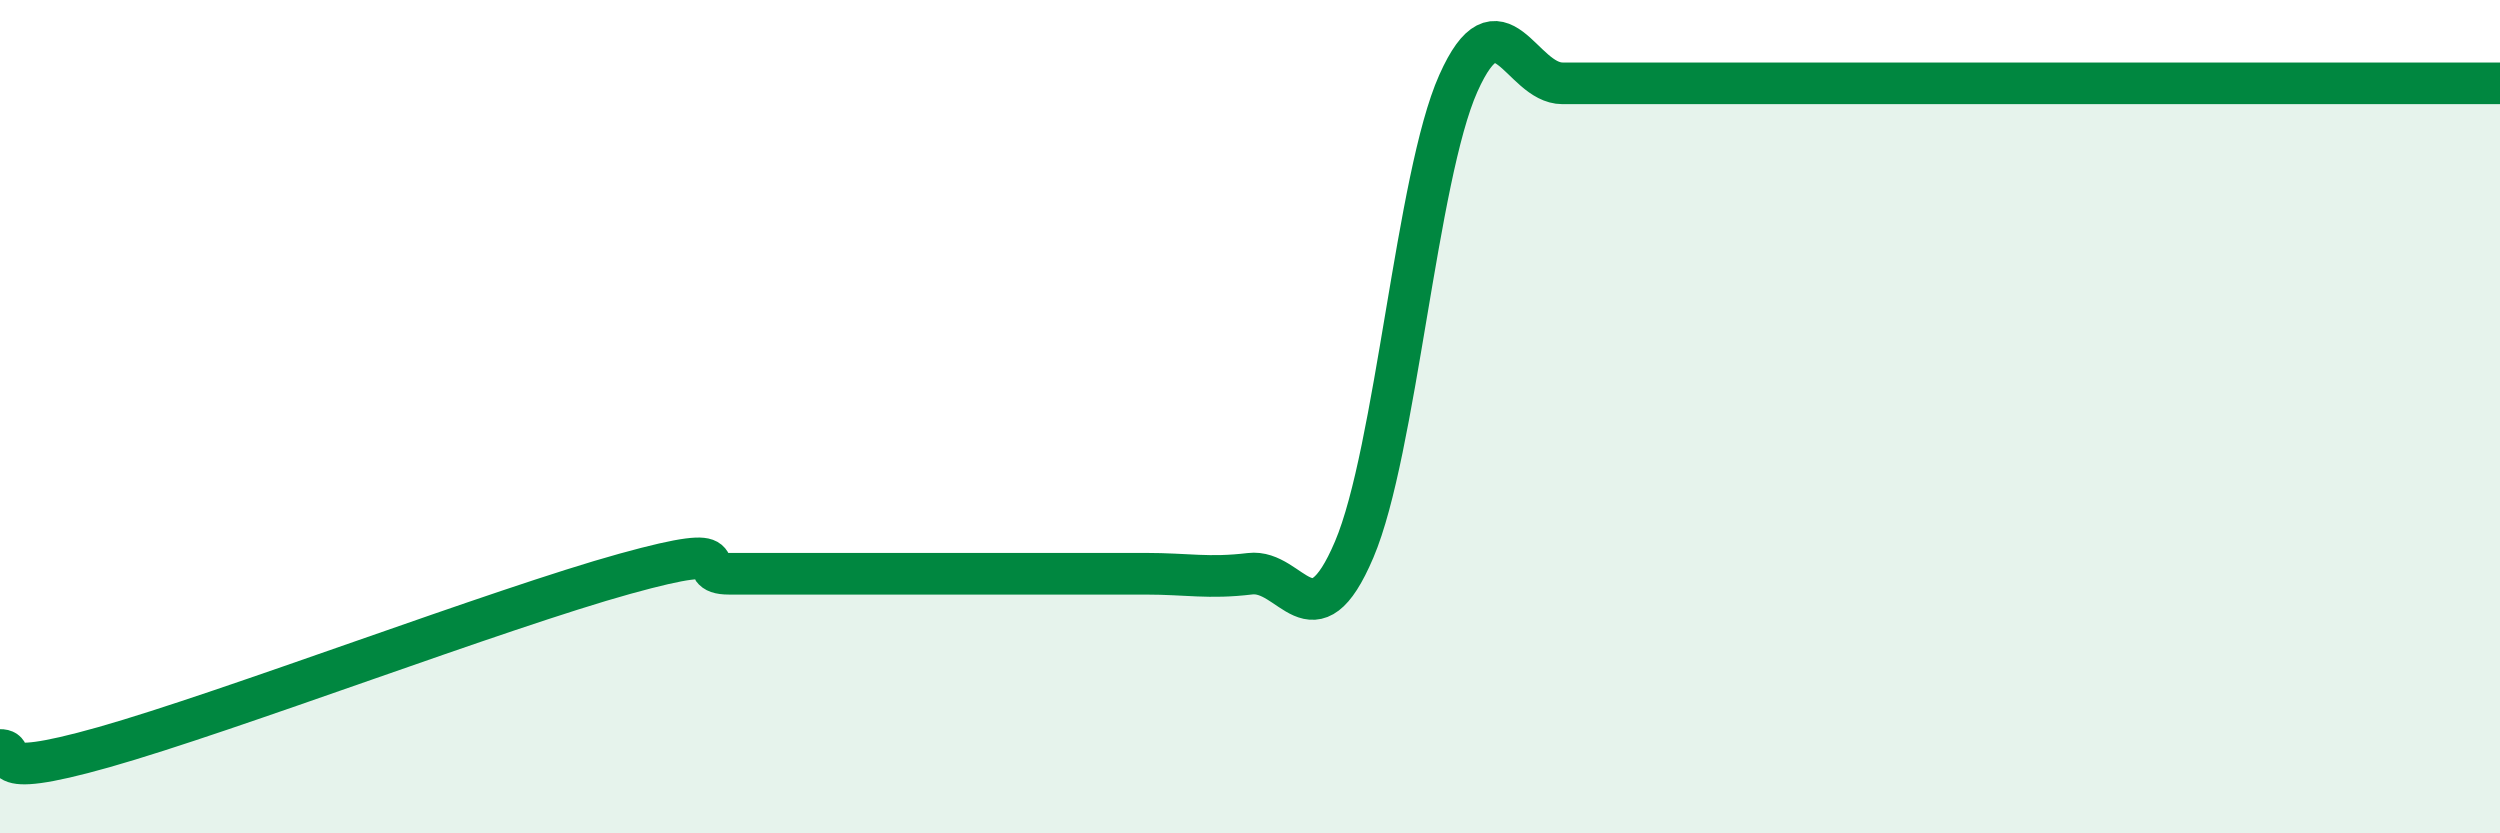
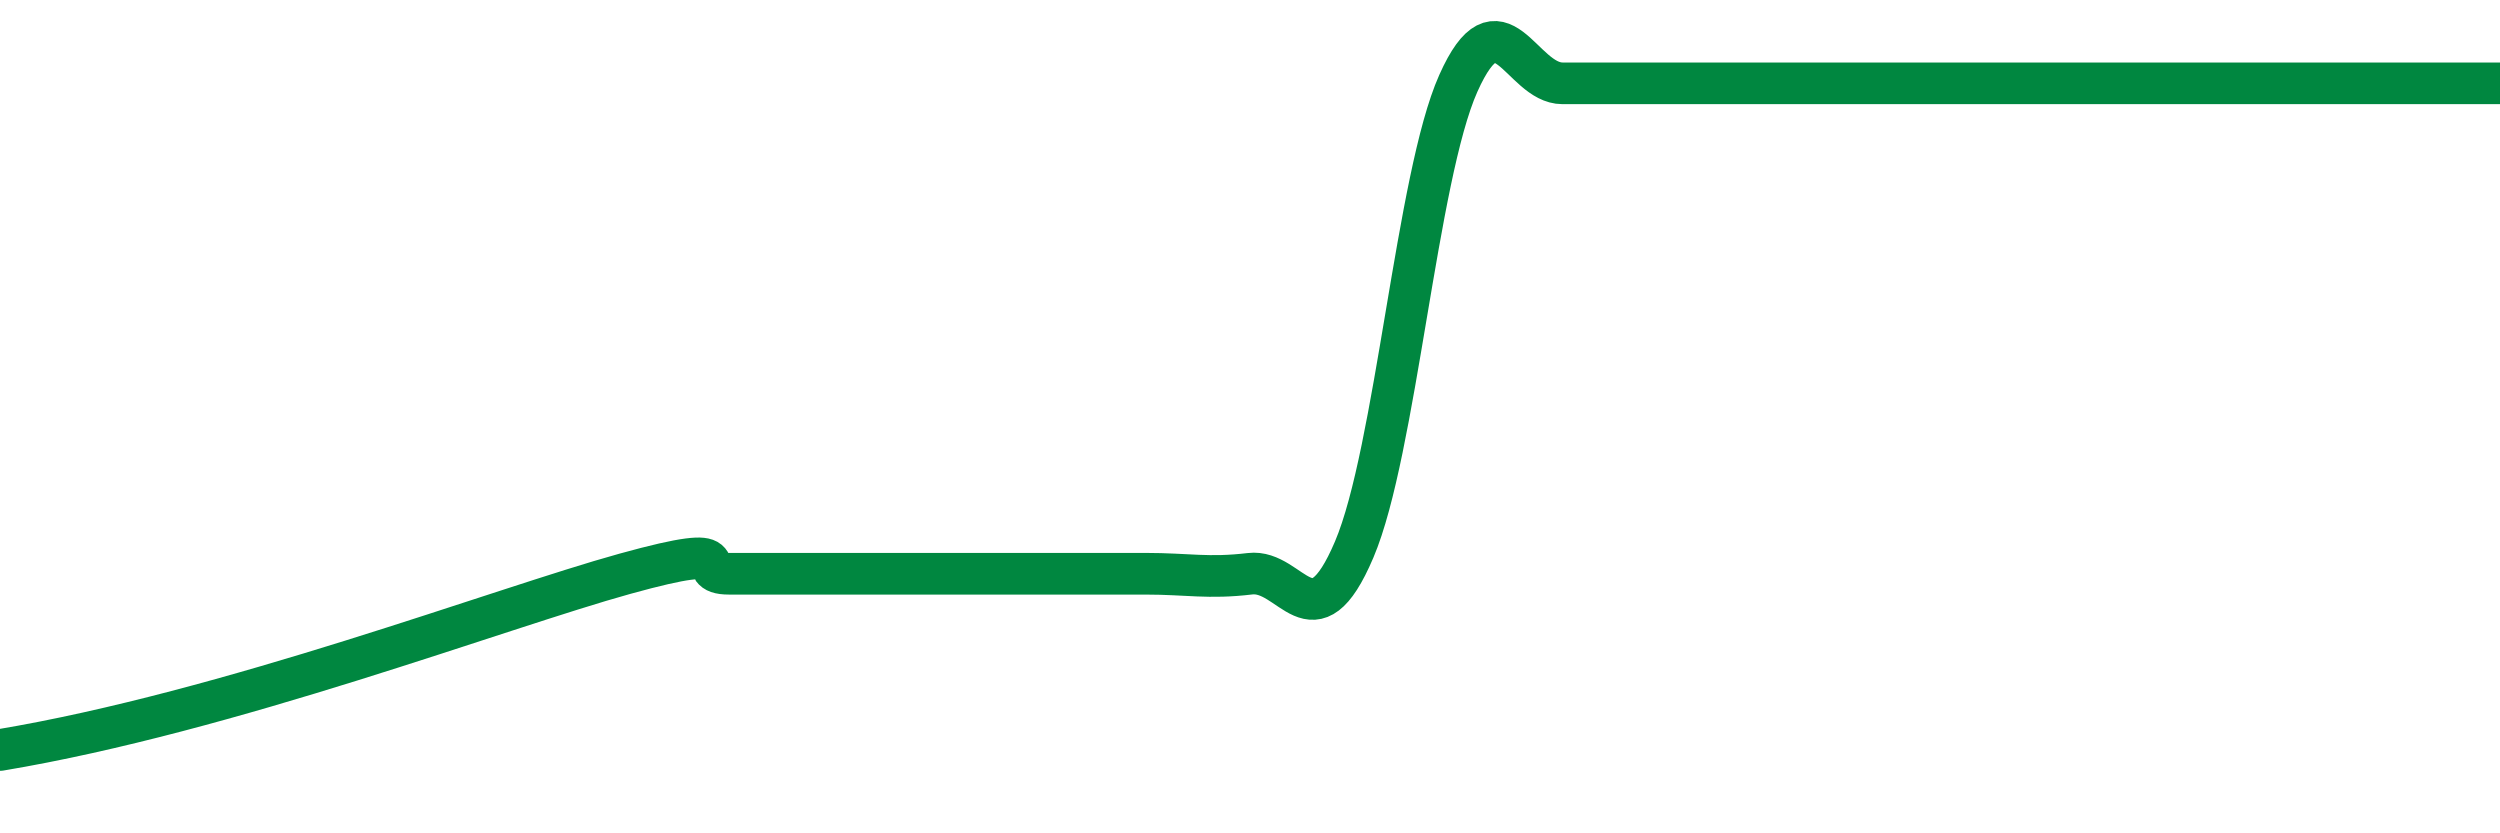
<svg xmlns="http://www.w3.org/2000/svg" width="60" height="20" viewBox="0 0 60 20">
-   <path d="M 0,18 C 0.5,17.99 -0.5,18.78 2.5,17.93 C 5.5,17.08 12,14.6 15,13.77 C 18,12.94 16.5,13.77 17.5,13.77 C 18.5,13.77 19,13.77 20,13.77 C 21,13.77 21.5,13.77 22.5,13.77 C 23.5,13.77 24,13.77 25,13.77 C 26,13.77 26.5,13.77 27.5,13.77 C 28.5,13.77 29,13.89 30,13.77 C 31,13.65 31.5,15.54 32.5,13.19 C 33.5,10.84 34,4.24 35,2 C 36,-0.24 36.5,2 37.5,2 C 38.5,2 39,2 40,2 C 41,2 41.5,2 42.5,2 C 43.5,2 44,2 45,2 C 46,2 46.5,2 47.5,2 C 48.5,2 49,2 50,2 C 51,2 51.5,2 52.5,2 C 53.5,2 53.5,2 55,2 C 56.5,2 59,2 60,2L60 20L0 20Z" fill="#008740" opacity="0.1" stroke-linecap="round" stroke-linejoin="round" />
-   <path d="M 0,18 C 0.5,17.99 -0.5,18.78 2.5,17.93 C 5.5,17.08 12,14.6 15,13.77 C 18,12.94 16.5,13.77 17.5,13.77 C 18.5,13.77 19,13.77 20,13.77 C 21,13.77 21.5,13.77 22.5,13.77 C 23.5,13.77 24,13.77 25,13.77 C 26,13.77 26.5,13.77 27.5,13.77 C 28.5,13.77 29,13.89 30,13.77 C 31,13.65 31.5,15.54 32.5,13.19 C 33.5,10.84 34,4.24 35,2 C 36,-0.24 36.5,2 37.5,2 C 38.5,2 39,2 40,2 C 41,2 41.5,2 42.5,2 C 43.5,2 44,2 45,2 C 46,2 46.5,2 47.5,2 C 48.5,2 49,2 50,2 C 51,2 51.5,2 52.5,2 C 53.5,2 53.5,2 55,2 C 56.5,2 59,2 60,2" stroke="#008740" stroke-width="1" fill="none" stroke-linecap="round" stroke-linejoin="round" />
+   <path d="M 0,18 C 5.5,17.08 12,14.6 15,13.77 C 18,12.94 16.5,13.77 17.5,13.77 C 18.5,13.77 19,13.77 20,13.77 C 21,13.77 21.5,13.77 22.5,13.77 C 23.5,13.77 24,13.77 25,13.77 C 26,13.77 26.5,13.77 27.5,13.77 C 28.5,13.77 29,13.89 30,13.77 C 31,13.65 31.5,15.54 32.5,13.19 C 33.5,10.84 34,4.24 35,2 C 36,-0.24 36.5,2 37.5,2 C 38.5,2 39,2 40,2 C 41,2 41.5,2 42.5,2 C 43.5,2 44,2 45,2 C 46,2 46.5,2 47.5,2 C 48.5,2 49,2 50,2 C 51,2 51.5,2 52.5,2 C 53.5,2 53.5,2 55,2 C 56.5,2 59,2 60,2" stroke="#008740" stroke-width="1" fill="none" stroke-linecap="round" stroke-linejoin="round" />
</svg>